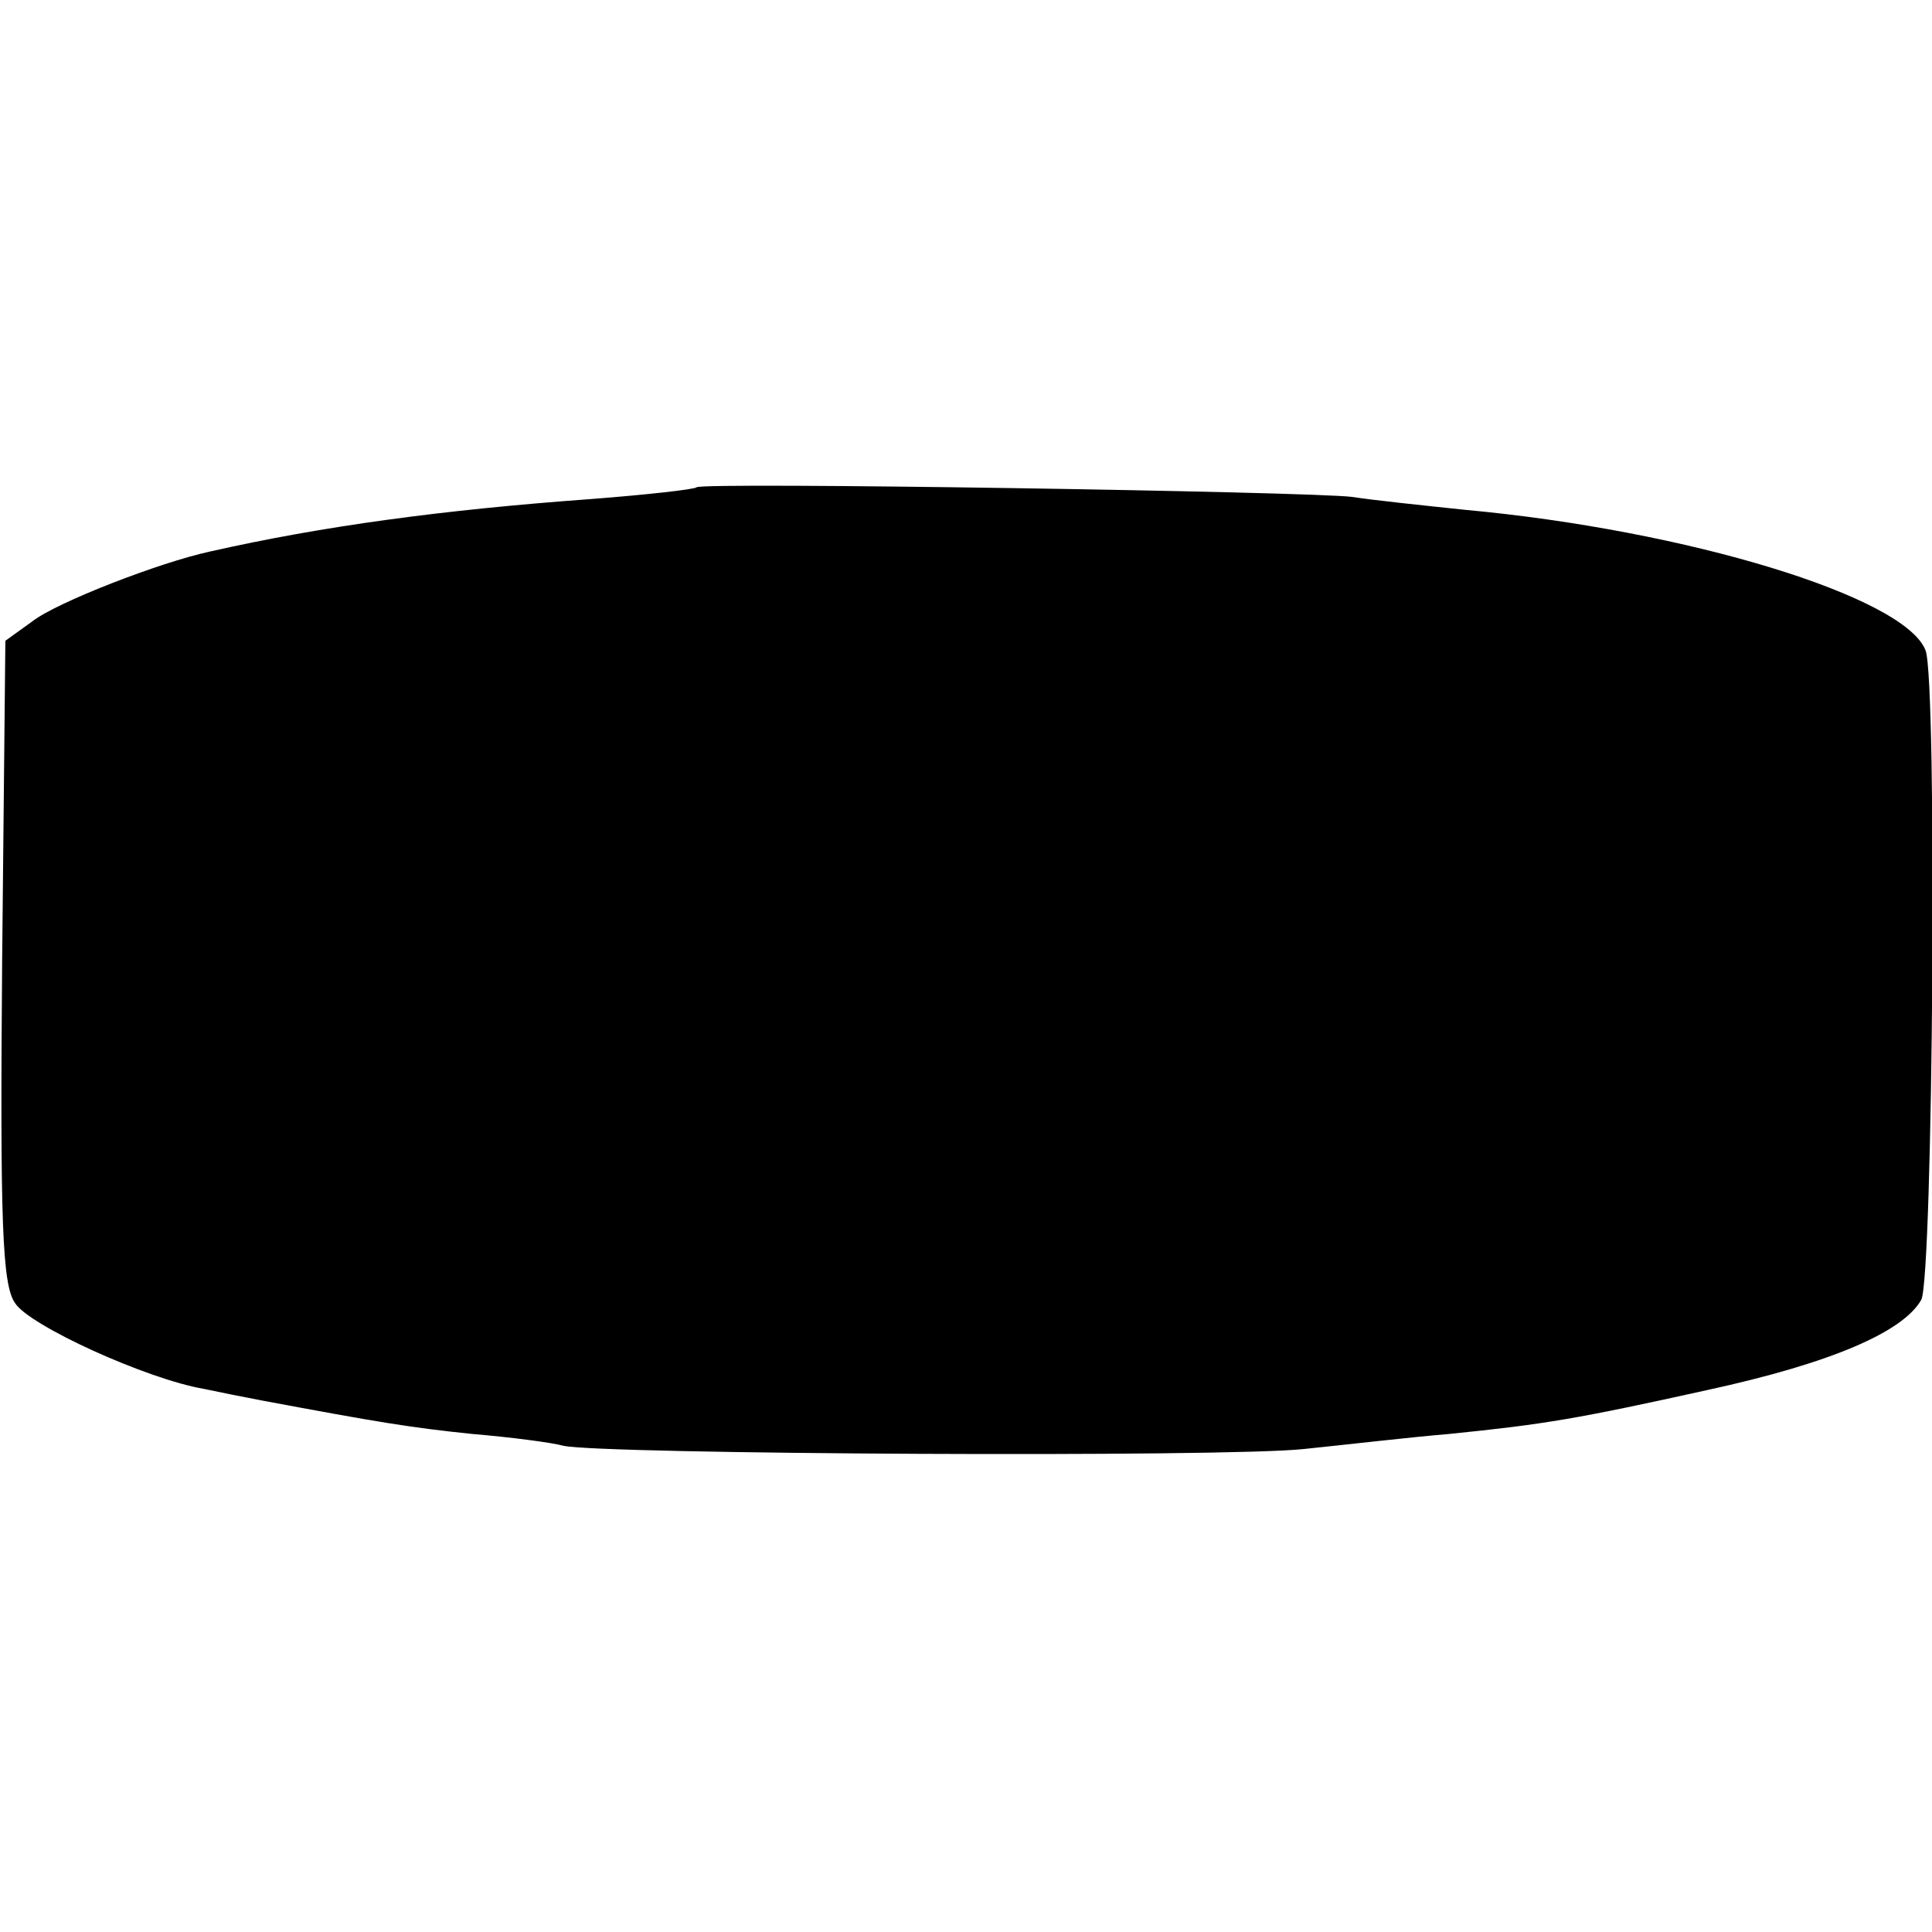
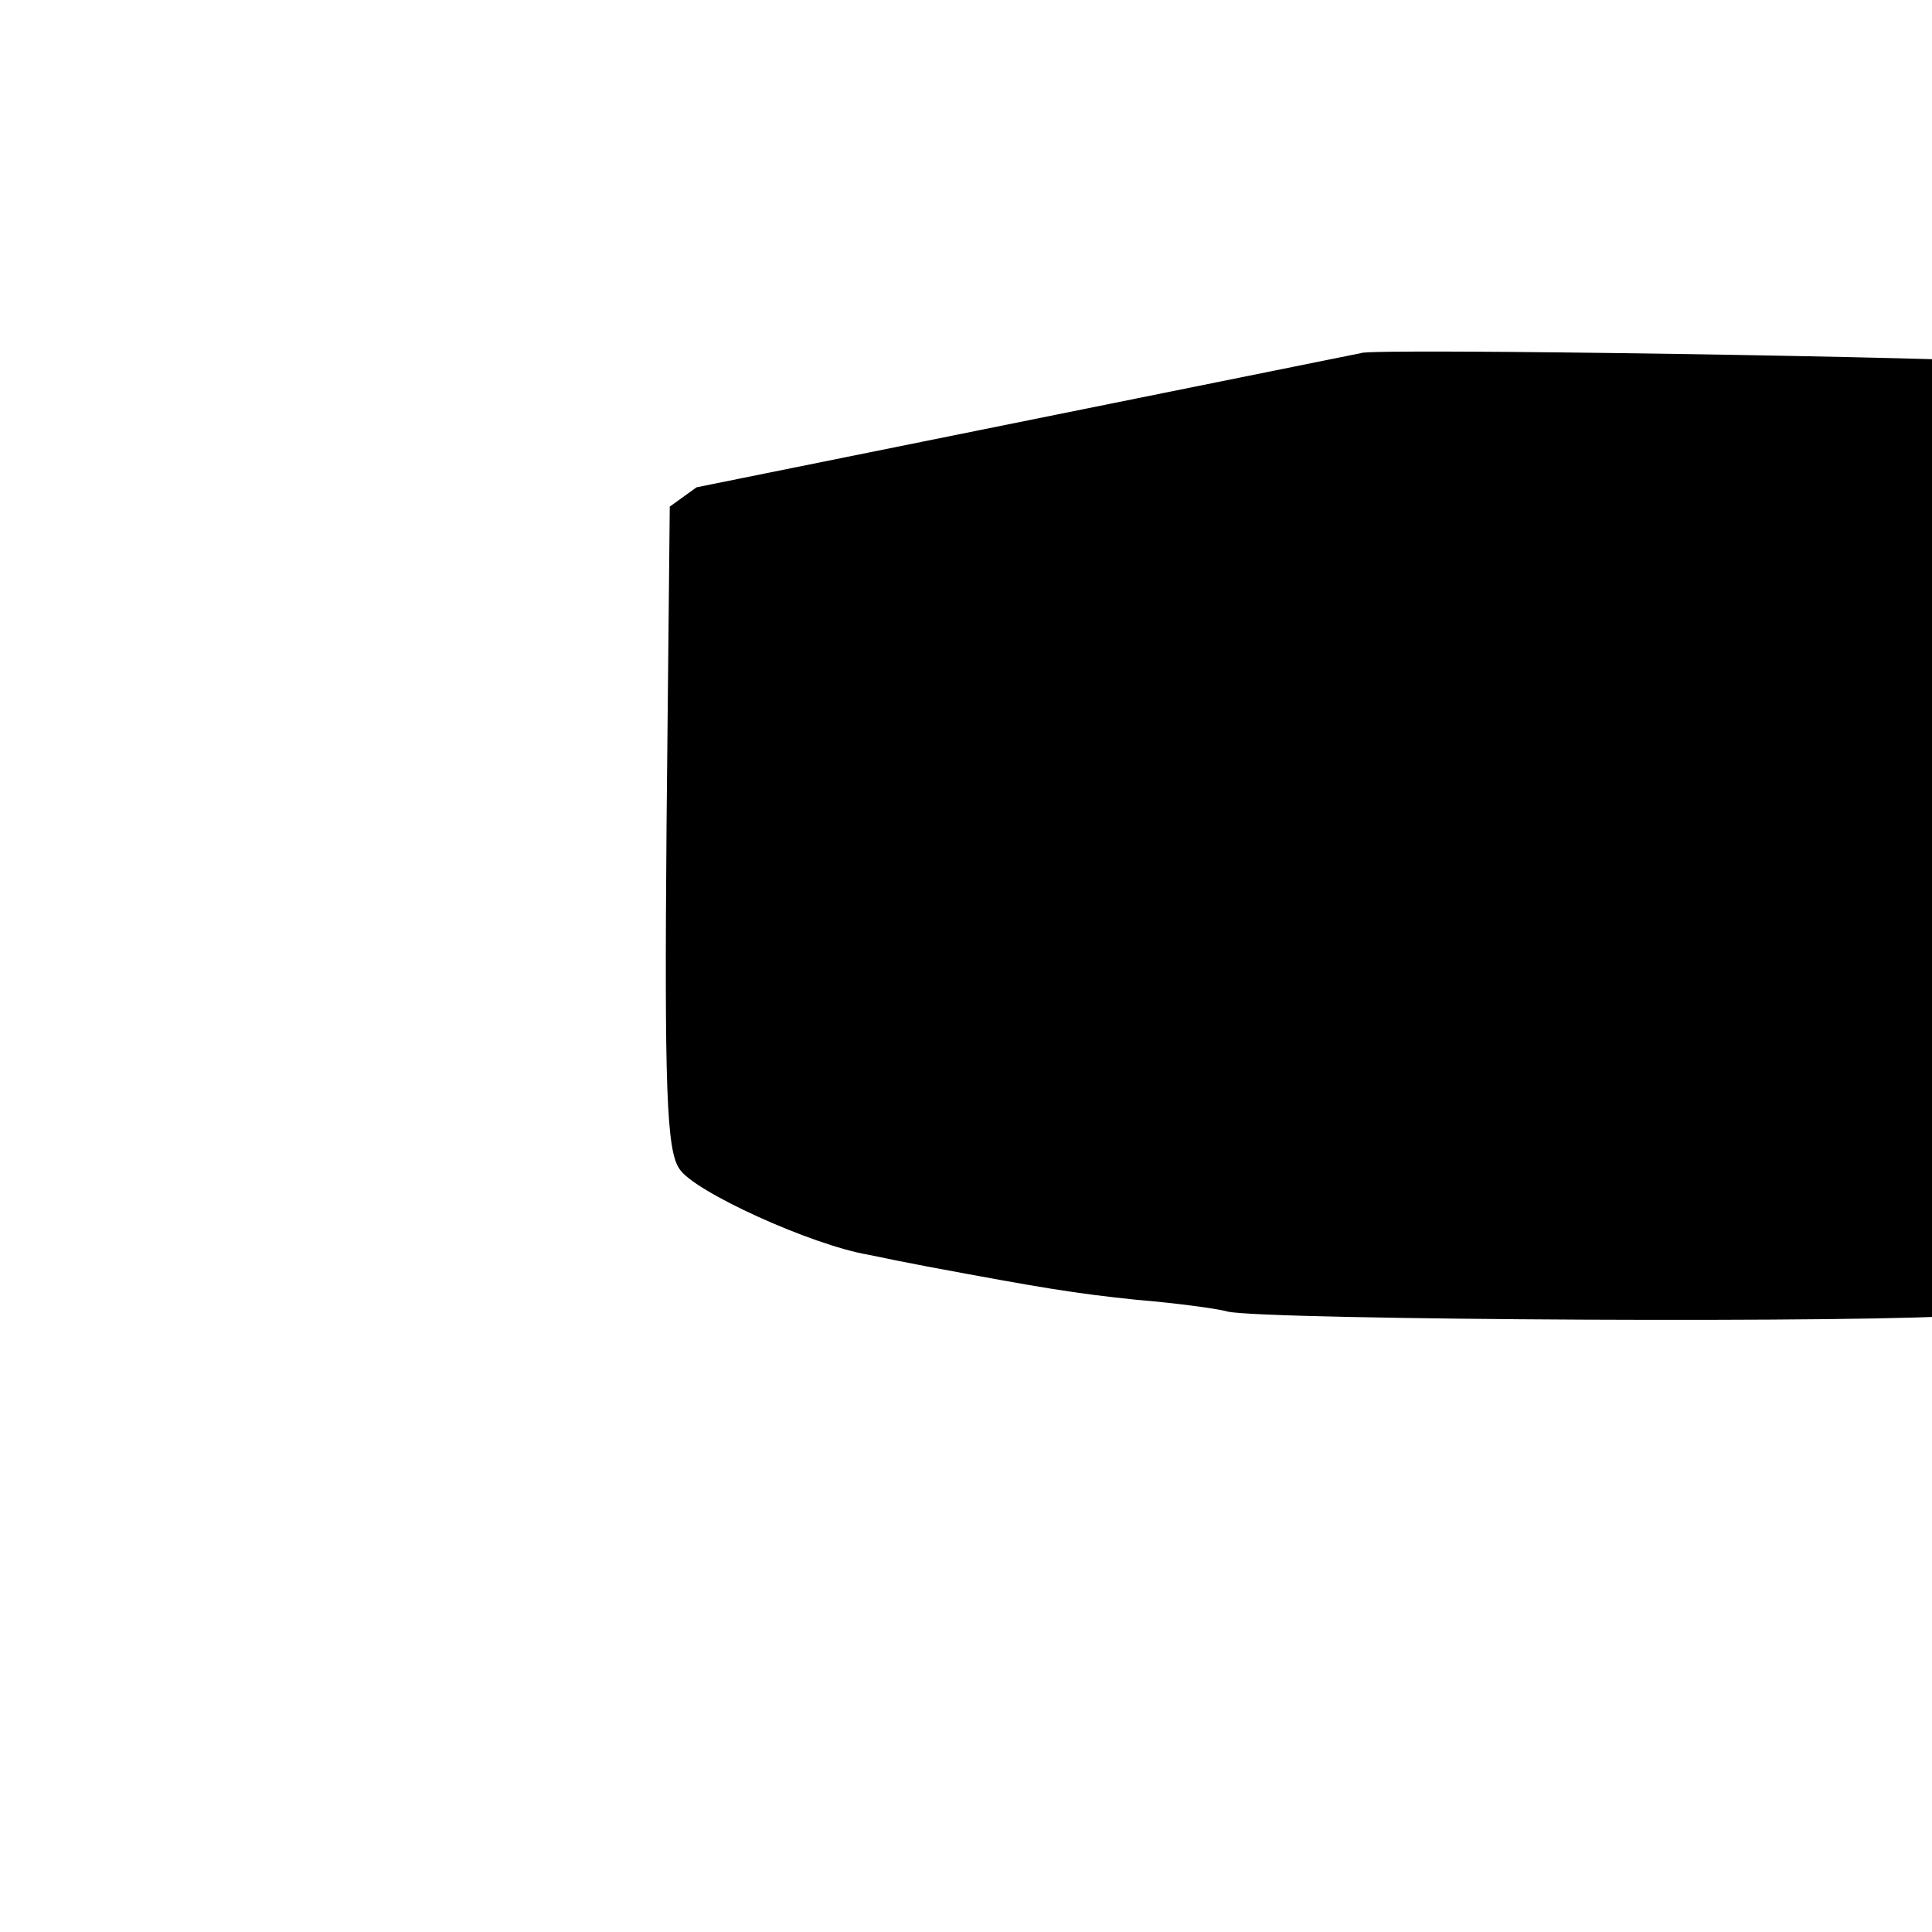
<svg xmlns="http://www.w3.org/2000/svg" version="1.0" width="180pt" height="180pt" viewBox="0 0 180 180" preserveAspectRatio="xMidYMid meet">
  <g transform="translate(0,180) scale(0.1,-0.1)" fill="#000000" stroke="none">
-     <path d="M649 1346 c-2 -2 -47 -7 -99 -11 -137 -10 -249 -25 -355 -49 -46 -10 -142 -47 -165 -65 l-25 -18 -3 -298 c-2 -243 0 -302 12 -319 13 -21 123 -71 176 -80 14 -3 39 -8 55 -11 107 -20 137 -25 195 -31 36 -3 74 -8 85 -11 35 -8 617 -11 690 -3 39 4 99 11 135 14 89 9 119 14 241 41 115 25 182 54 199 84 11 21 15 577 4 605 -19 50 -222 112 -429 131 -38 4 -86 9 -105 12 -39 5 -606 14 -611 9z" />
+     <path d="M649 1346 l-25 -18 -3 -298 c-2 -243 0 -302 12 -319 13 -21 123 -71 176 -80 14 -3 39 -8 55 -11 107 -20 137 -25 195 -31 36 -3 74 -8 85 -11 35 -8 617 -11 690 -3 39 4 99 11 135 14 89 9 119 14 241 41 115 25 182 54 199 84 11 21 15 577 4 605 -19 50 -222 112 -429 131 -38 4 -86 9 -105 12 -39 5 -606 14 -611 9z" />
  </g>
</svg>